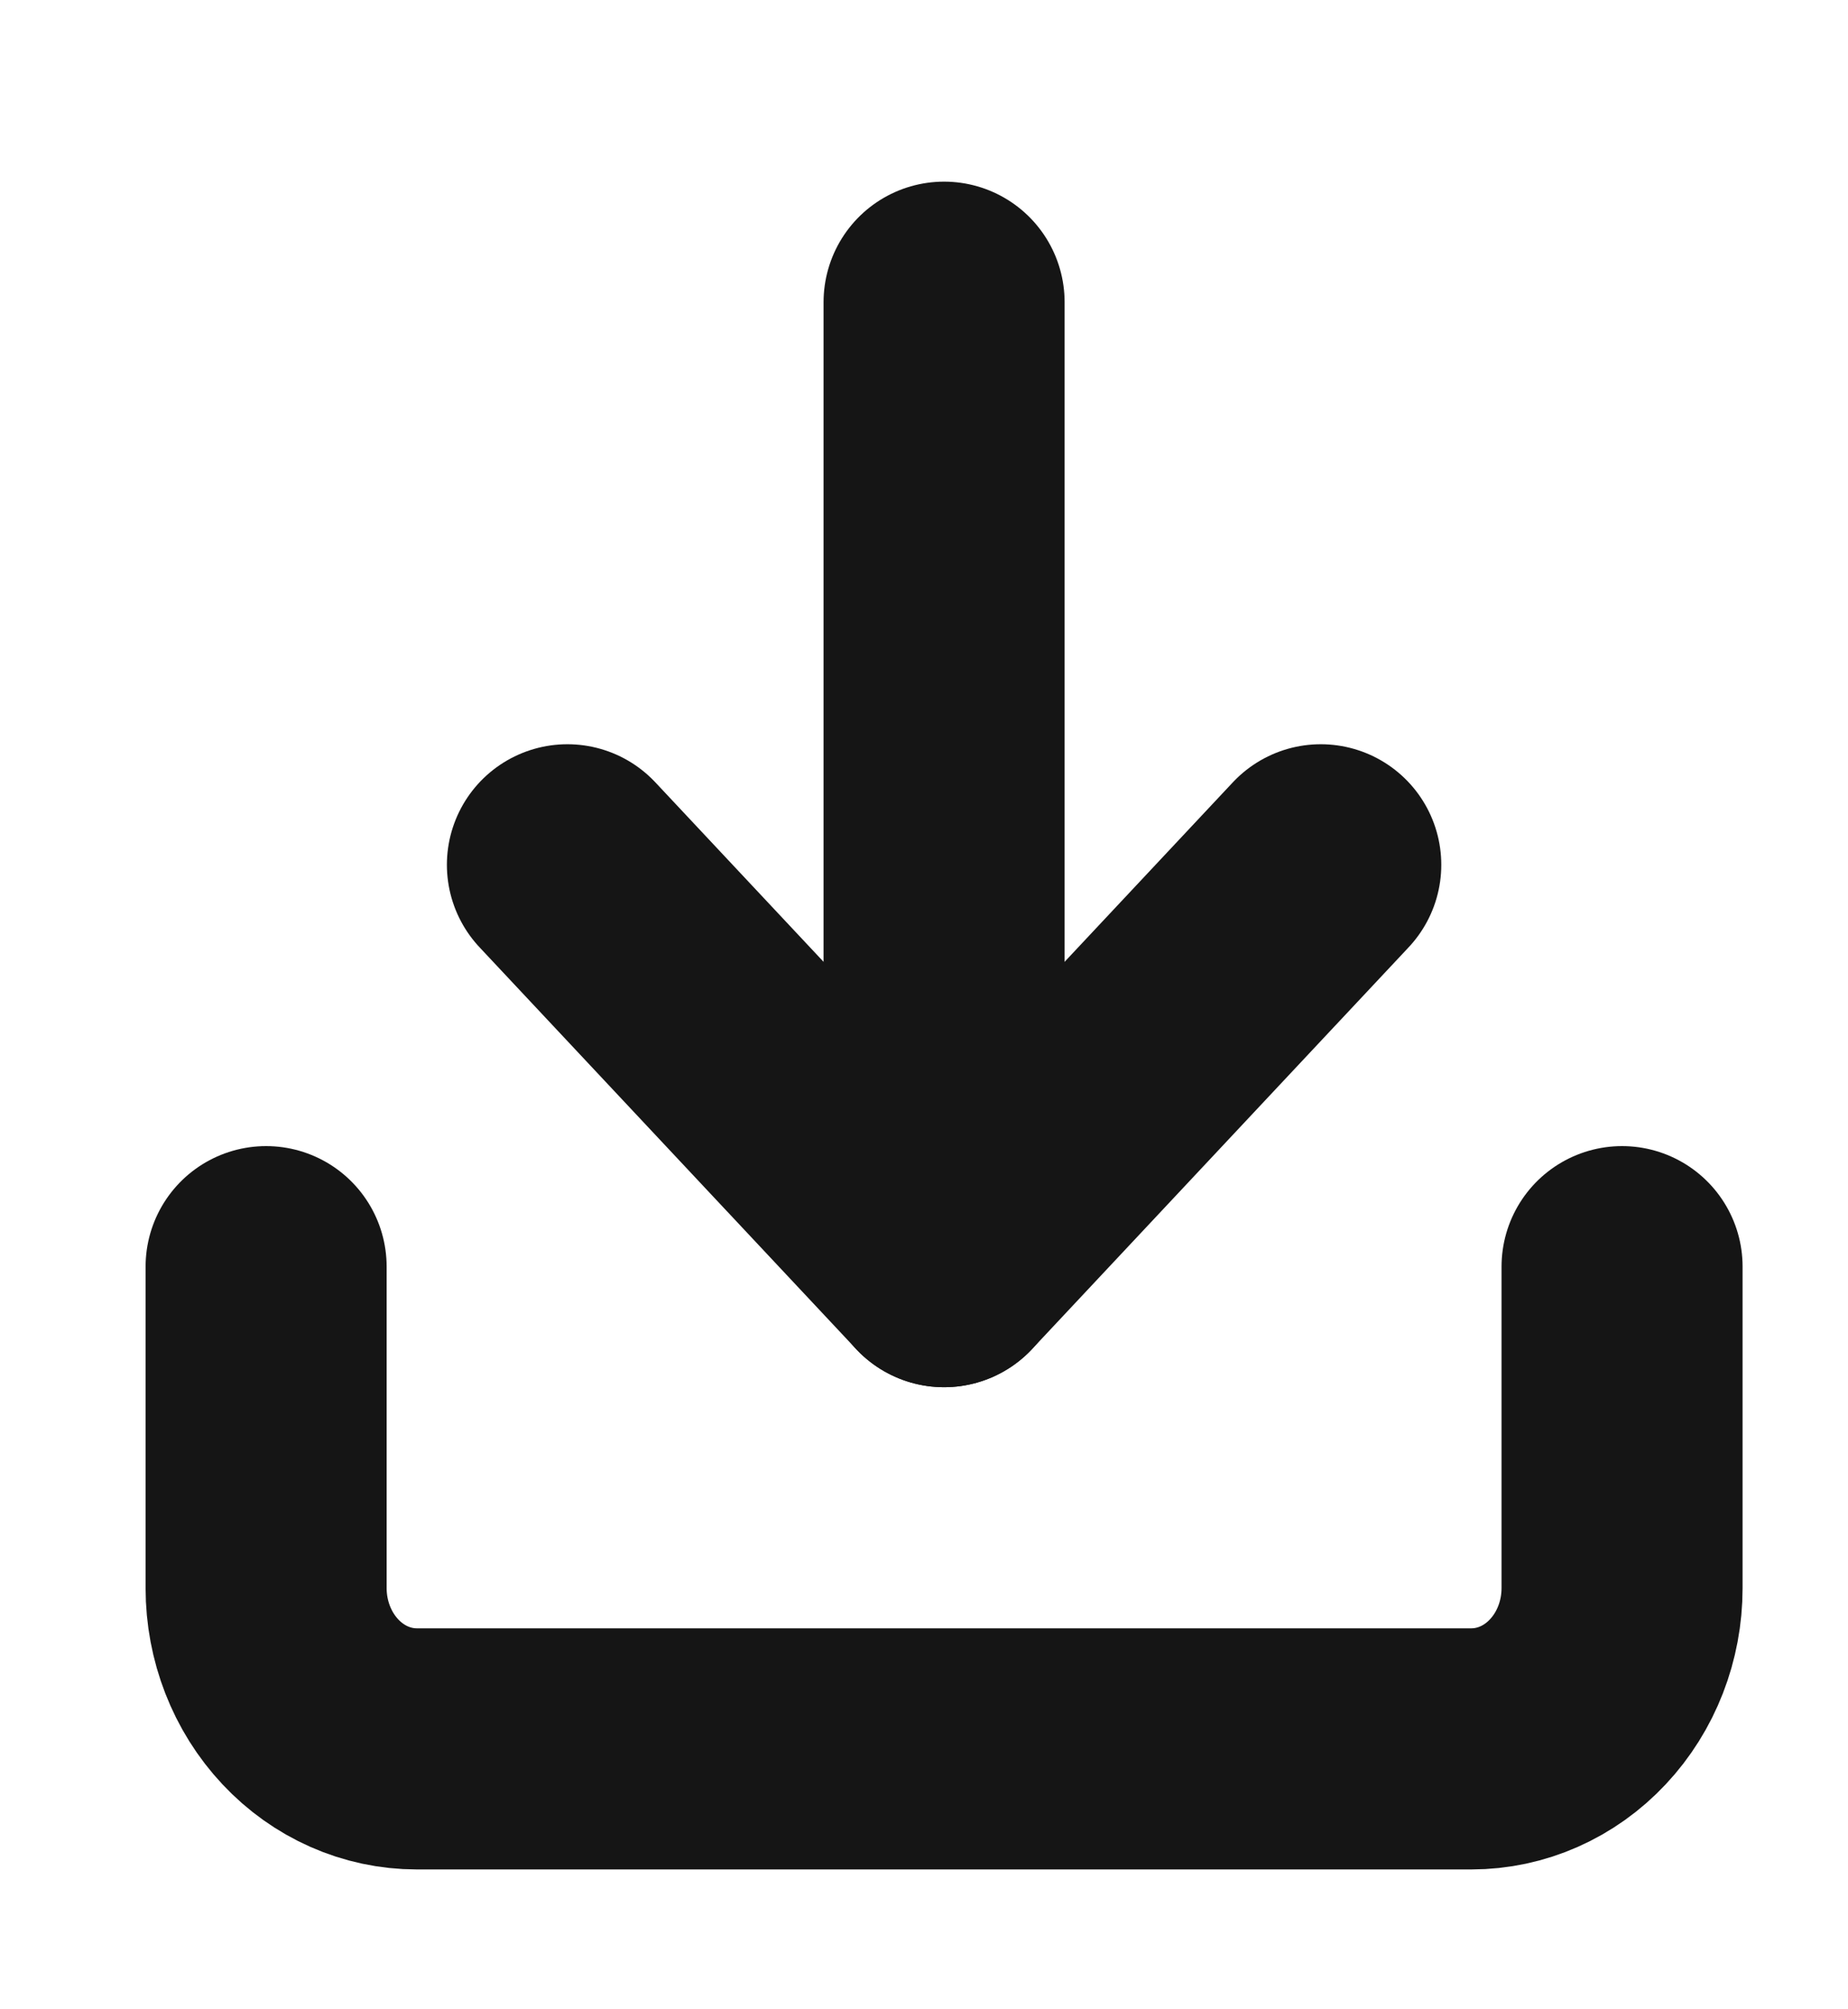
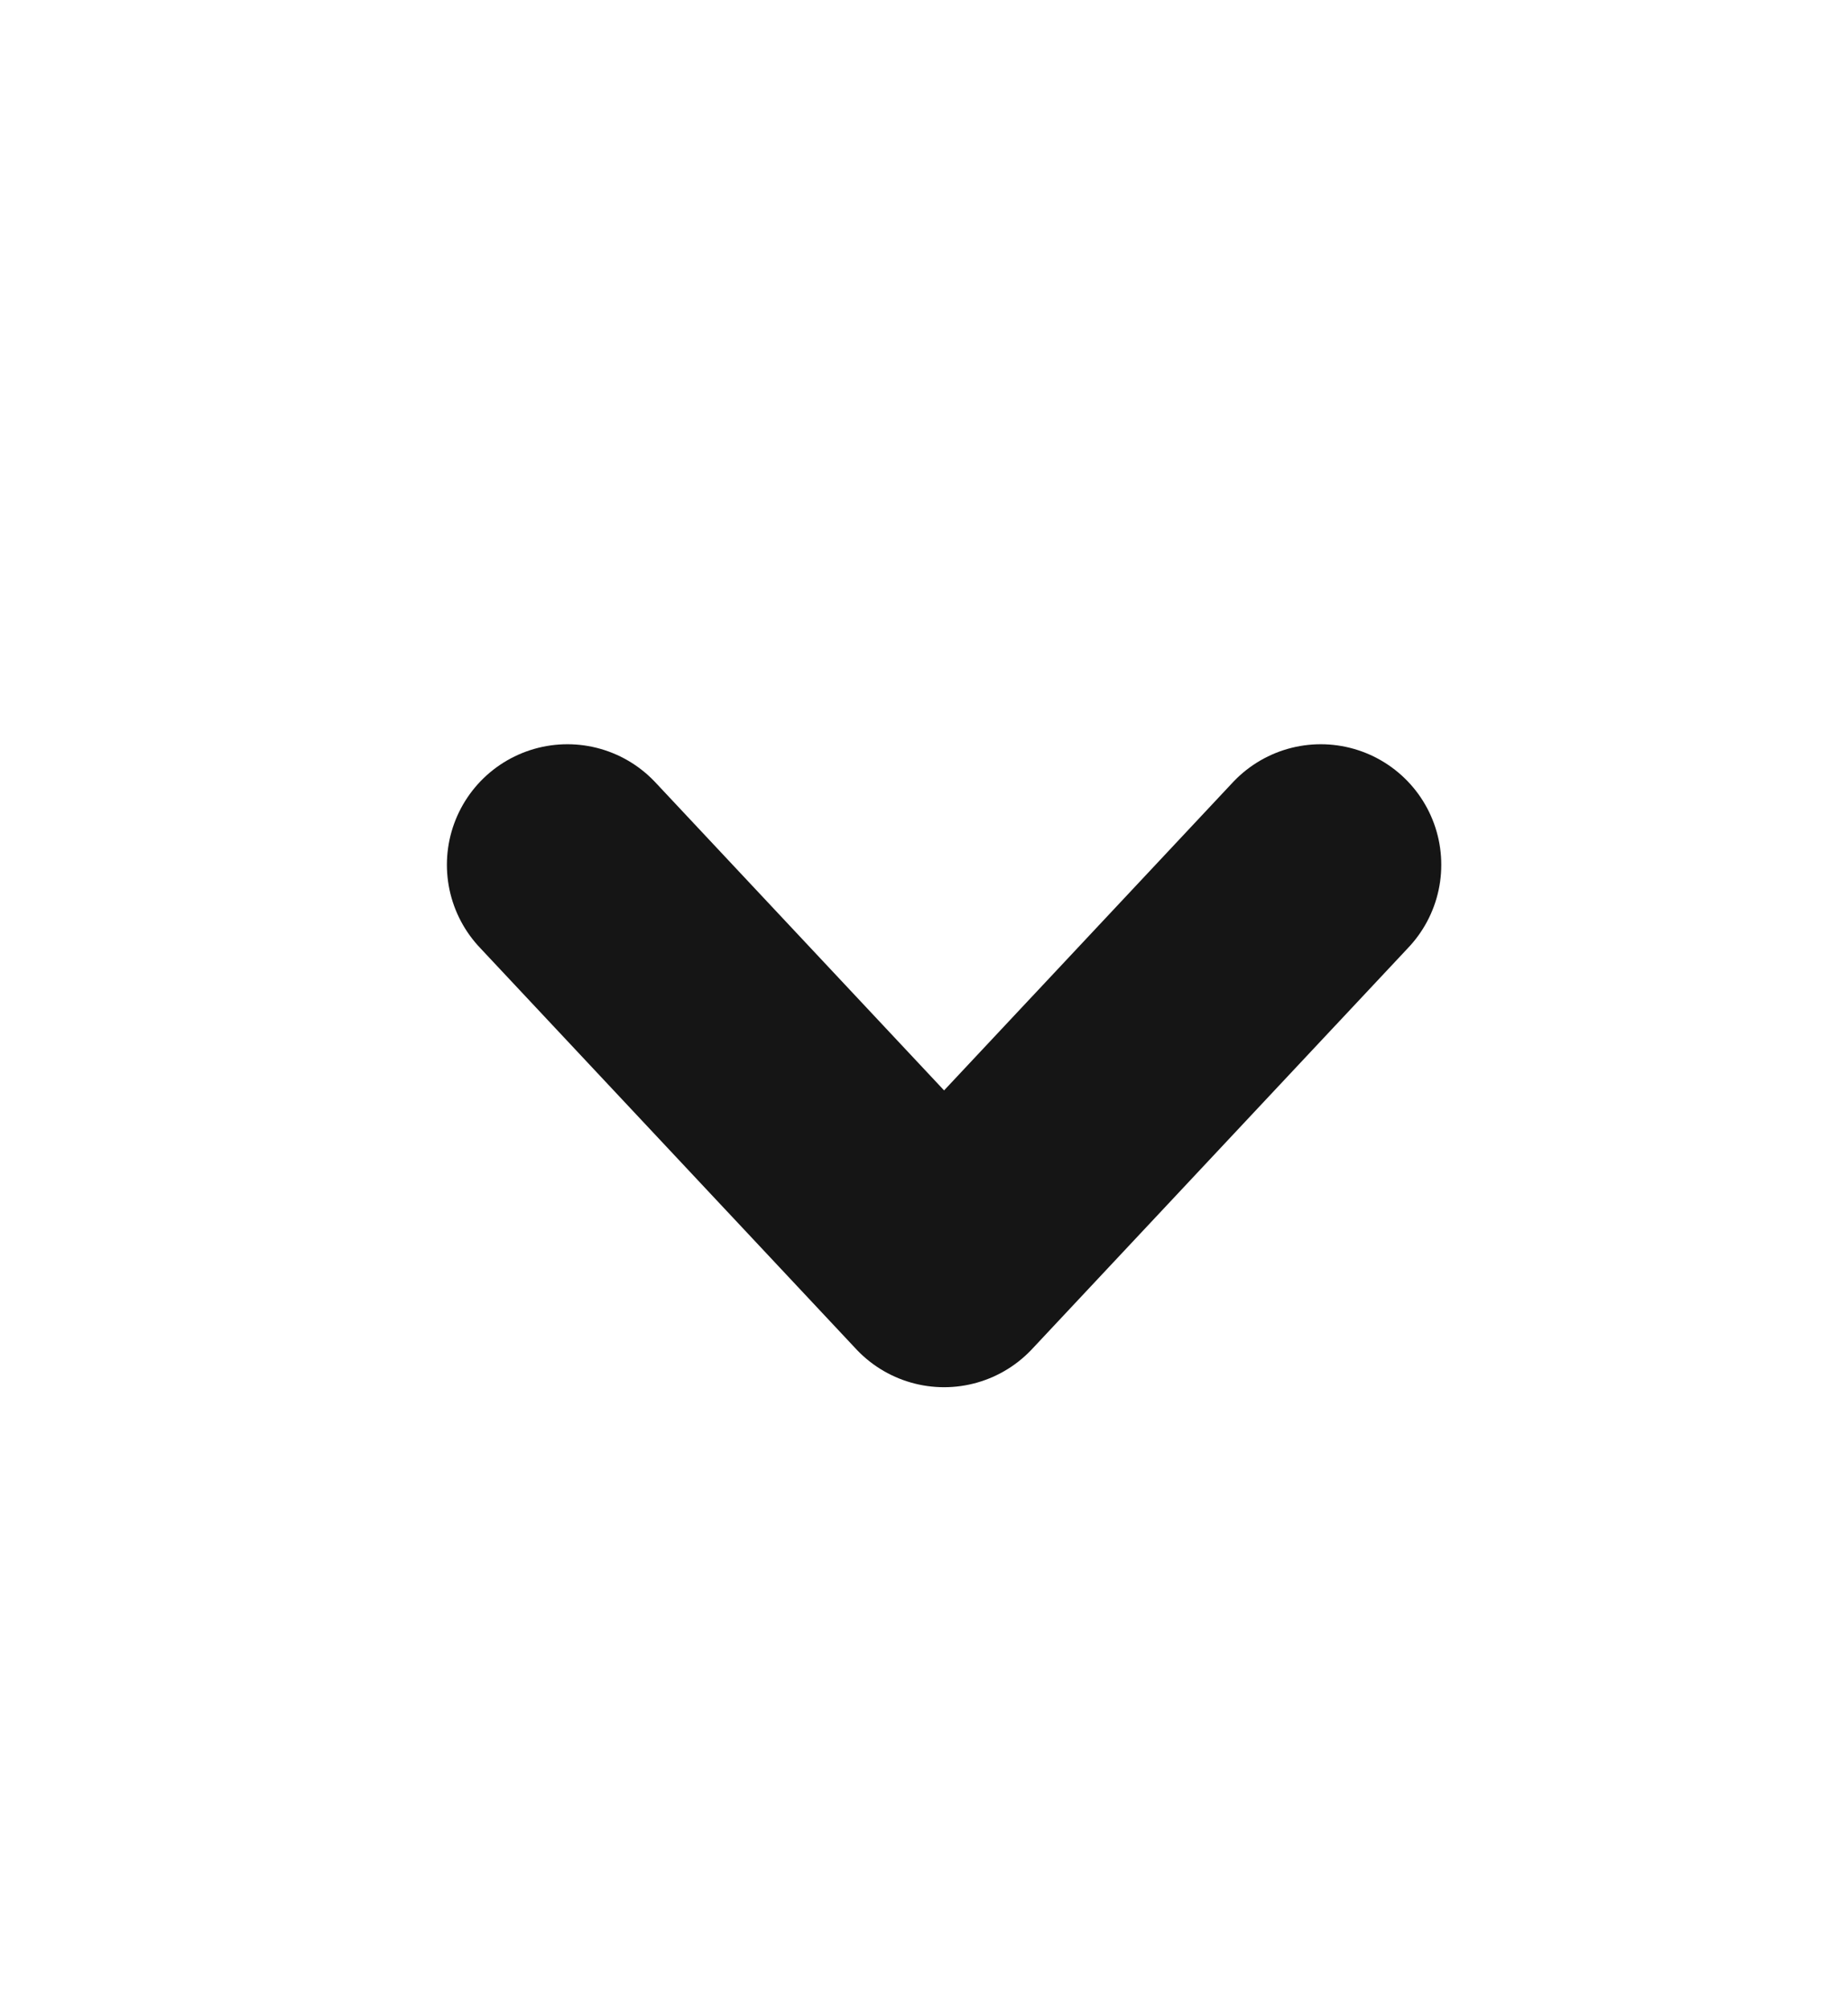
<svg xmlns="http://www.w3.org/2000/svg" width="23" height="25" viewBox="0 0 23 25" fill="none">
-   <path d="M20.188 15.76V19.76C20.188 20.29 19.99 20.799 19.638 21.174C19.287 21.549 18.81 21.76 18.312 21.76H5.188C4.69 21.76 4.213 21.549 3.862 21.174C3.51 20.799 3.312 20.29 3.312 19.76V15.76" stroke="#151515" stroke-width="3" stroke-linecap="round" stroke-linejoin="round" />
  <path d="M7.062 10.76L11.75 15.76L16.438 10.76" stroke="#151515" stroke-width="3" stroke-linecap="round" stroke-linejoin="round" />
-   <path d="M11.75 15.76V3.76" stroke="#151515" stroke-width="3" stroke-linecap="round" stroke-linejoin="round" />
</svg>